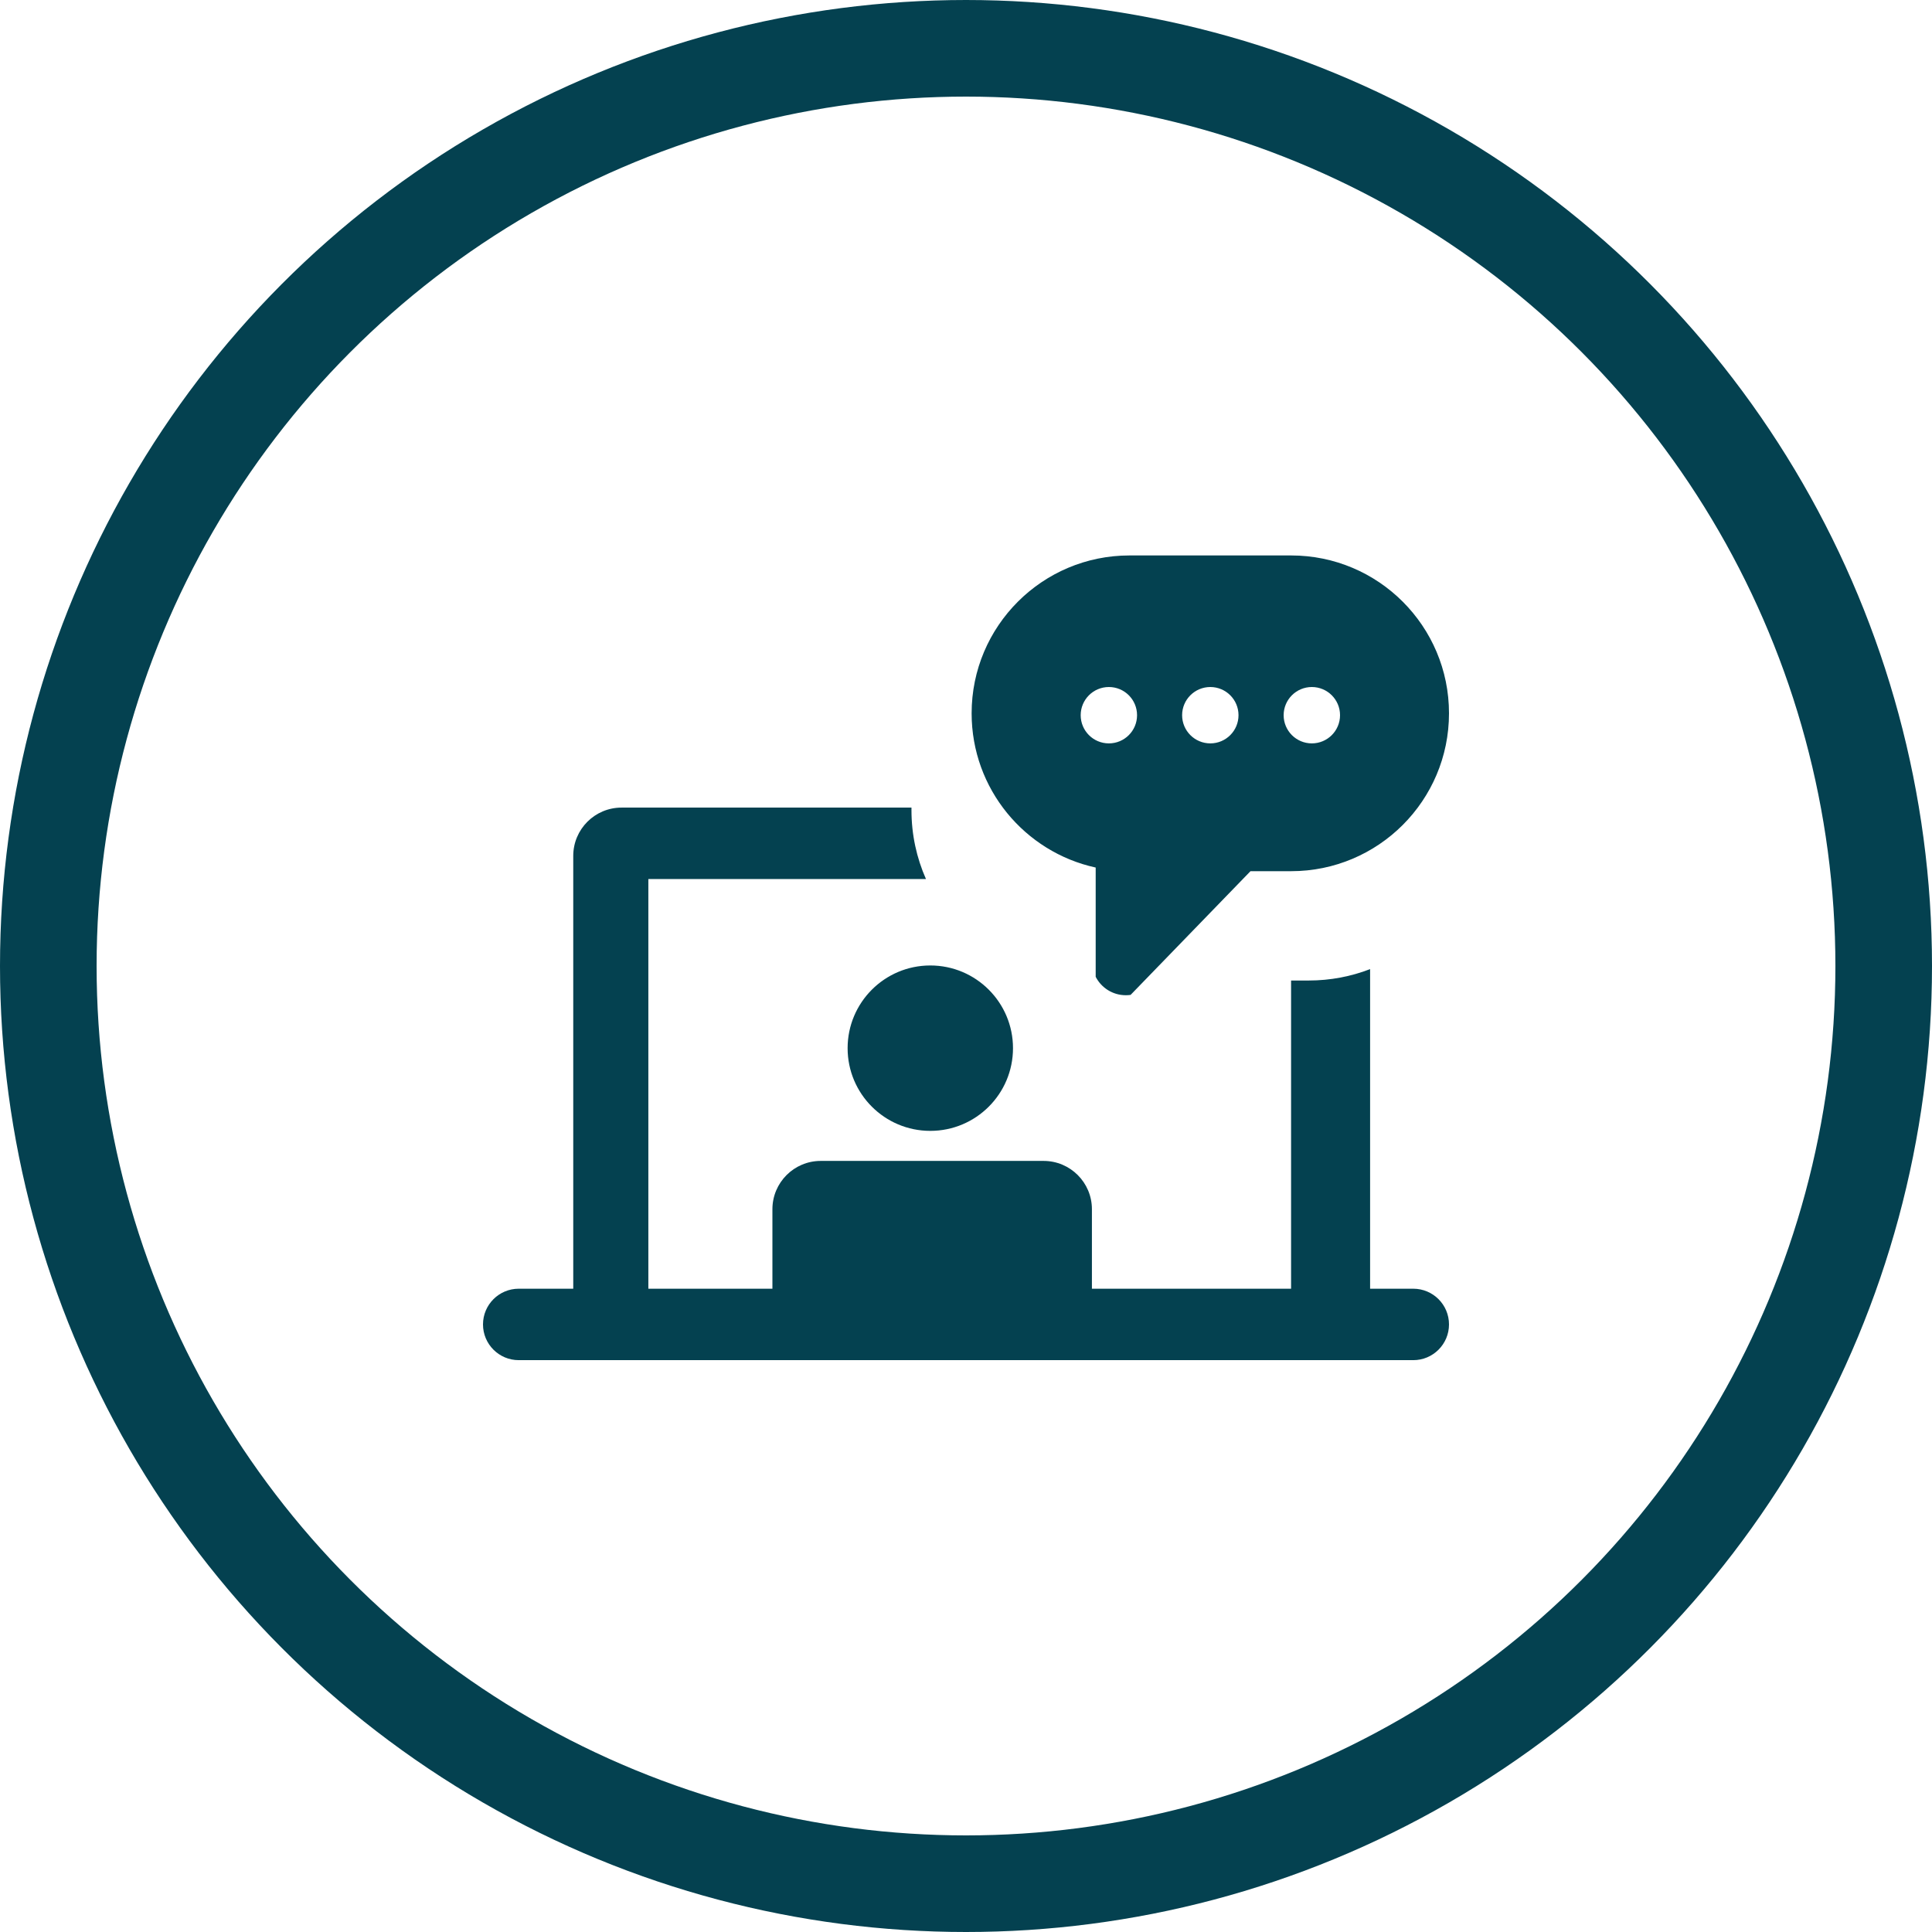
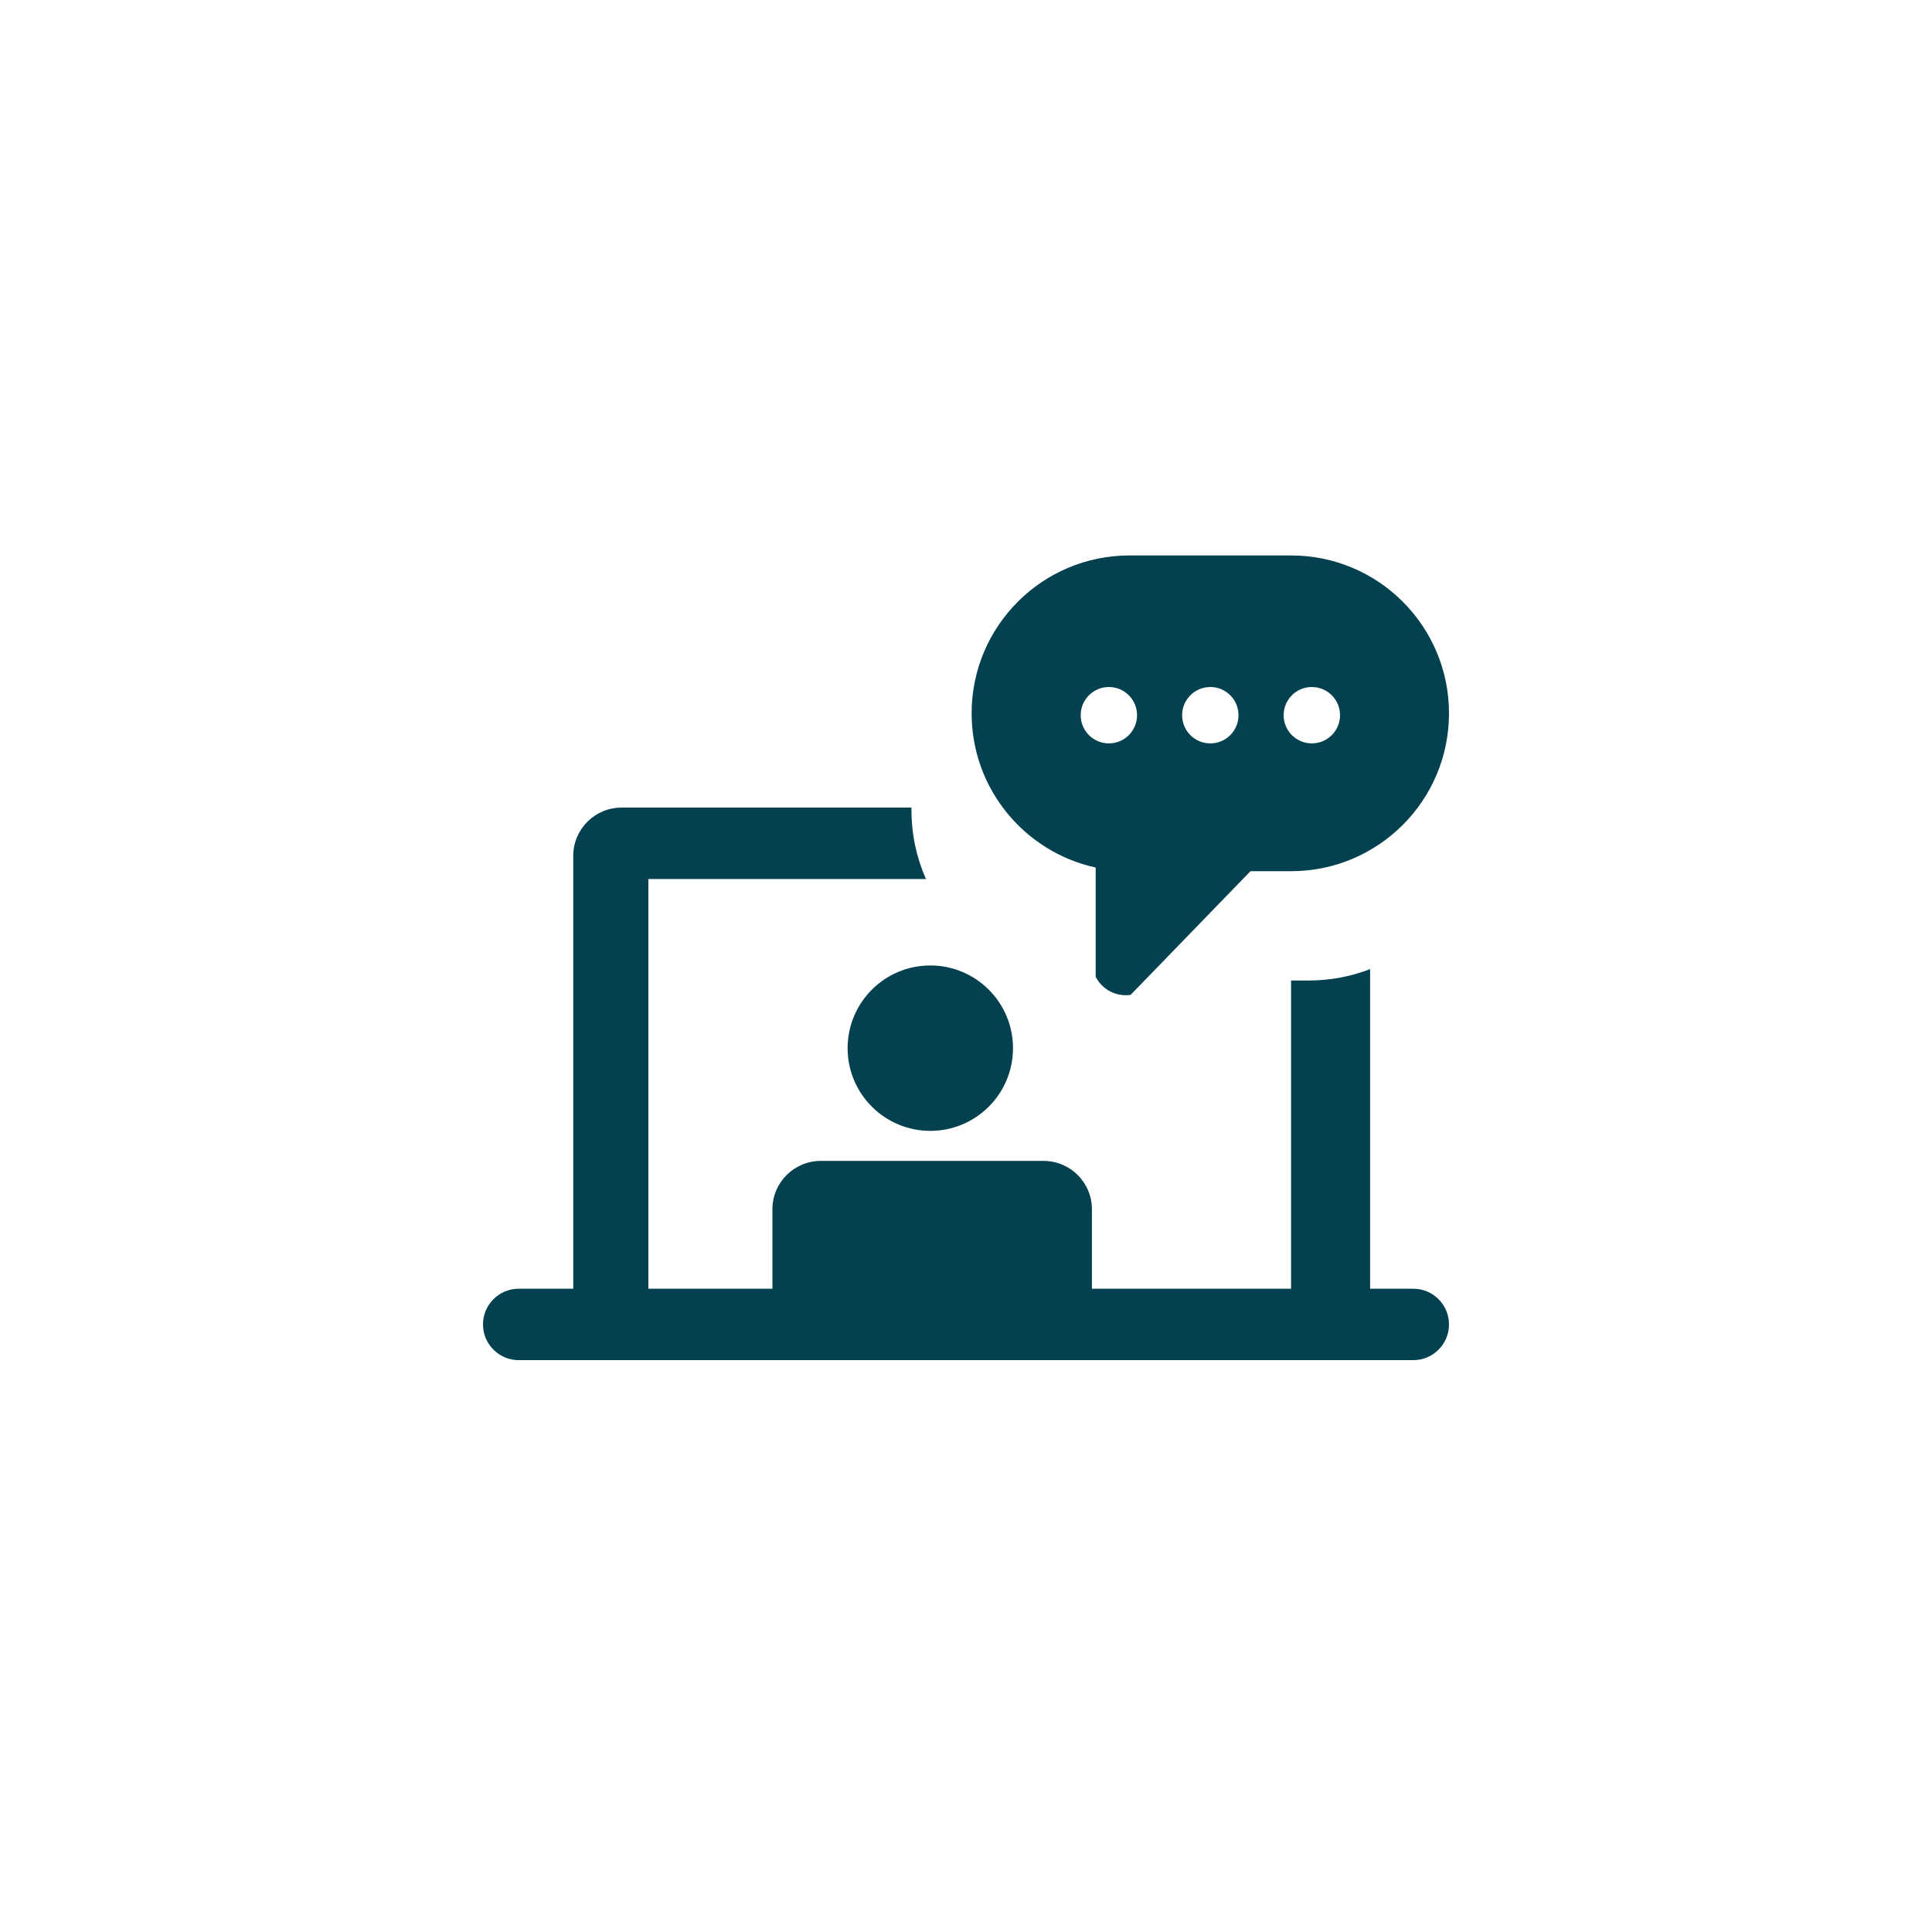
<svg xmlns="http://www.w3.org/2000/svg" width="80" height="80" viewBox="0 0 80 80" fill="none">
-   <circle cx="40" cy="40" r="38" stroke="#044150" stroke-width="4" />
  <path fill-rule="evenodd" clip-rule="evenodd" d="M40.233 29.537C40.233 25.927 43.16 23 46.77 23H53.463C57.073 23 60 25.927 60 29.537C60 33.147 57.073 36.074 53.463 36.074H51.78L46.816 41.196C46.751 41.206 46.685 41.21 46.617 41.21C46.073 41.21 45.602 40.9 45.37 40.447V35.923C42.432 35.282 40.233 32.666 40.233 29.537ZM47.083 29.615C47.083 30.26 46.561 30.782 45.916 30.782C45.271 30.782 44.749 30.26 44.749 29.615C44.749 28.97 45.271 28.448 45.916 28.448C46.561 28.448 47.083 28.97 47.083 29.615ZM50.117 30.782C50.761 30.782 51.284 30.26 51.284 29.615C51.284 28.97 50.761 28.448 50.117 28.448C49.472 28.448 48.949 28.97 48.949 29.615C48.949 30.26 49.472 30.782 50.117 30.782ZM55.488 29.615C55.488 30.26 54.965 30.782 54.32 30.782C53.676 30.782 53.153 30.26 53.153 29.615C53.153 28.97 53.676 28.448 54.32 28.448C54.965 28.448 55.488 28.97 55.488 29.615ZM37.742 33.441H25.737C24.632 33.441 23.737 34.336 23.737 35.441V53.363H21.479C20.662 53.363 20 54.025 20 54.842C20 55.658 20.662 56.321 21.479 56.321H58.521C59.338 56.321 60 55.658 60 54.842C60 54.025 59.338 53.363 58.521 53.363H56.733V40.129C55.944 40.434 55.087 40.601 54.191 40.601H53.461V53.363H45.214V50.071C45.214 48.967 44.318 48.071 43.214 48.071H33.984C32.88 48.071 31.984 48.967 31.984 50.071V53.363H26.847V36.398H38.342C37.956 35.527 37.742 34.562 37.742 33.548V33.441ZM41.946 43.403C41.946 45.294 40.413 46.827 38.522 46.827C36.631 46.827 35.098 45.294 35.098 43.403C35.098 41.511 36.631 39.978 38.522 39.978C40.413 39.978 41.946 41.511 41.946 43.403Z" fill="#044150" />
</svg>